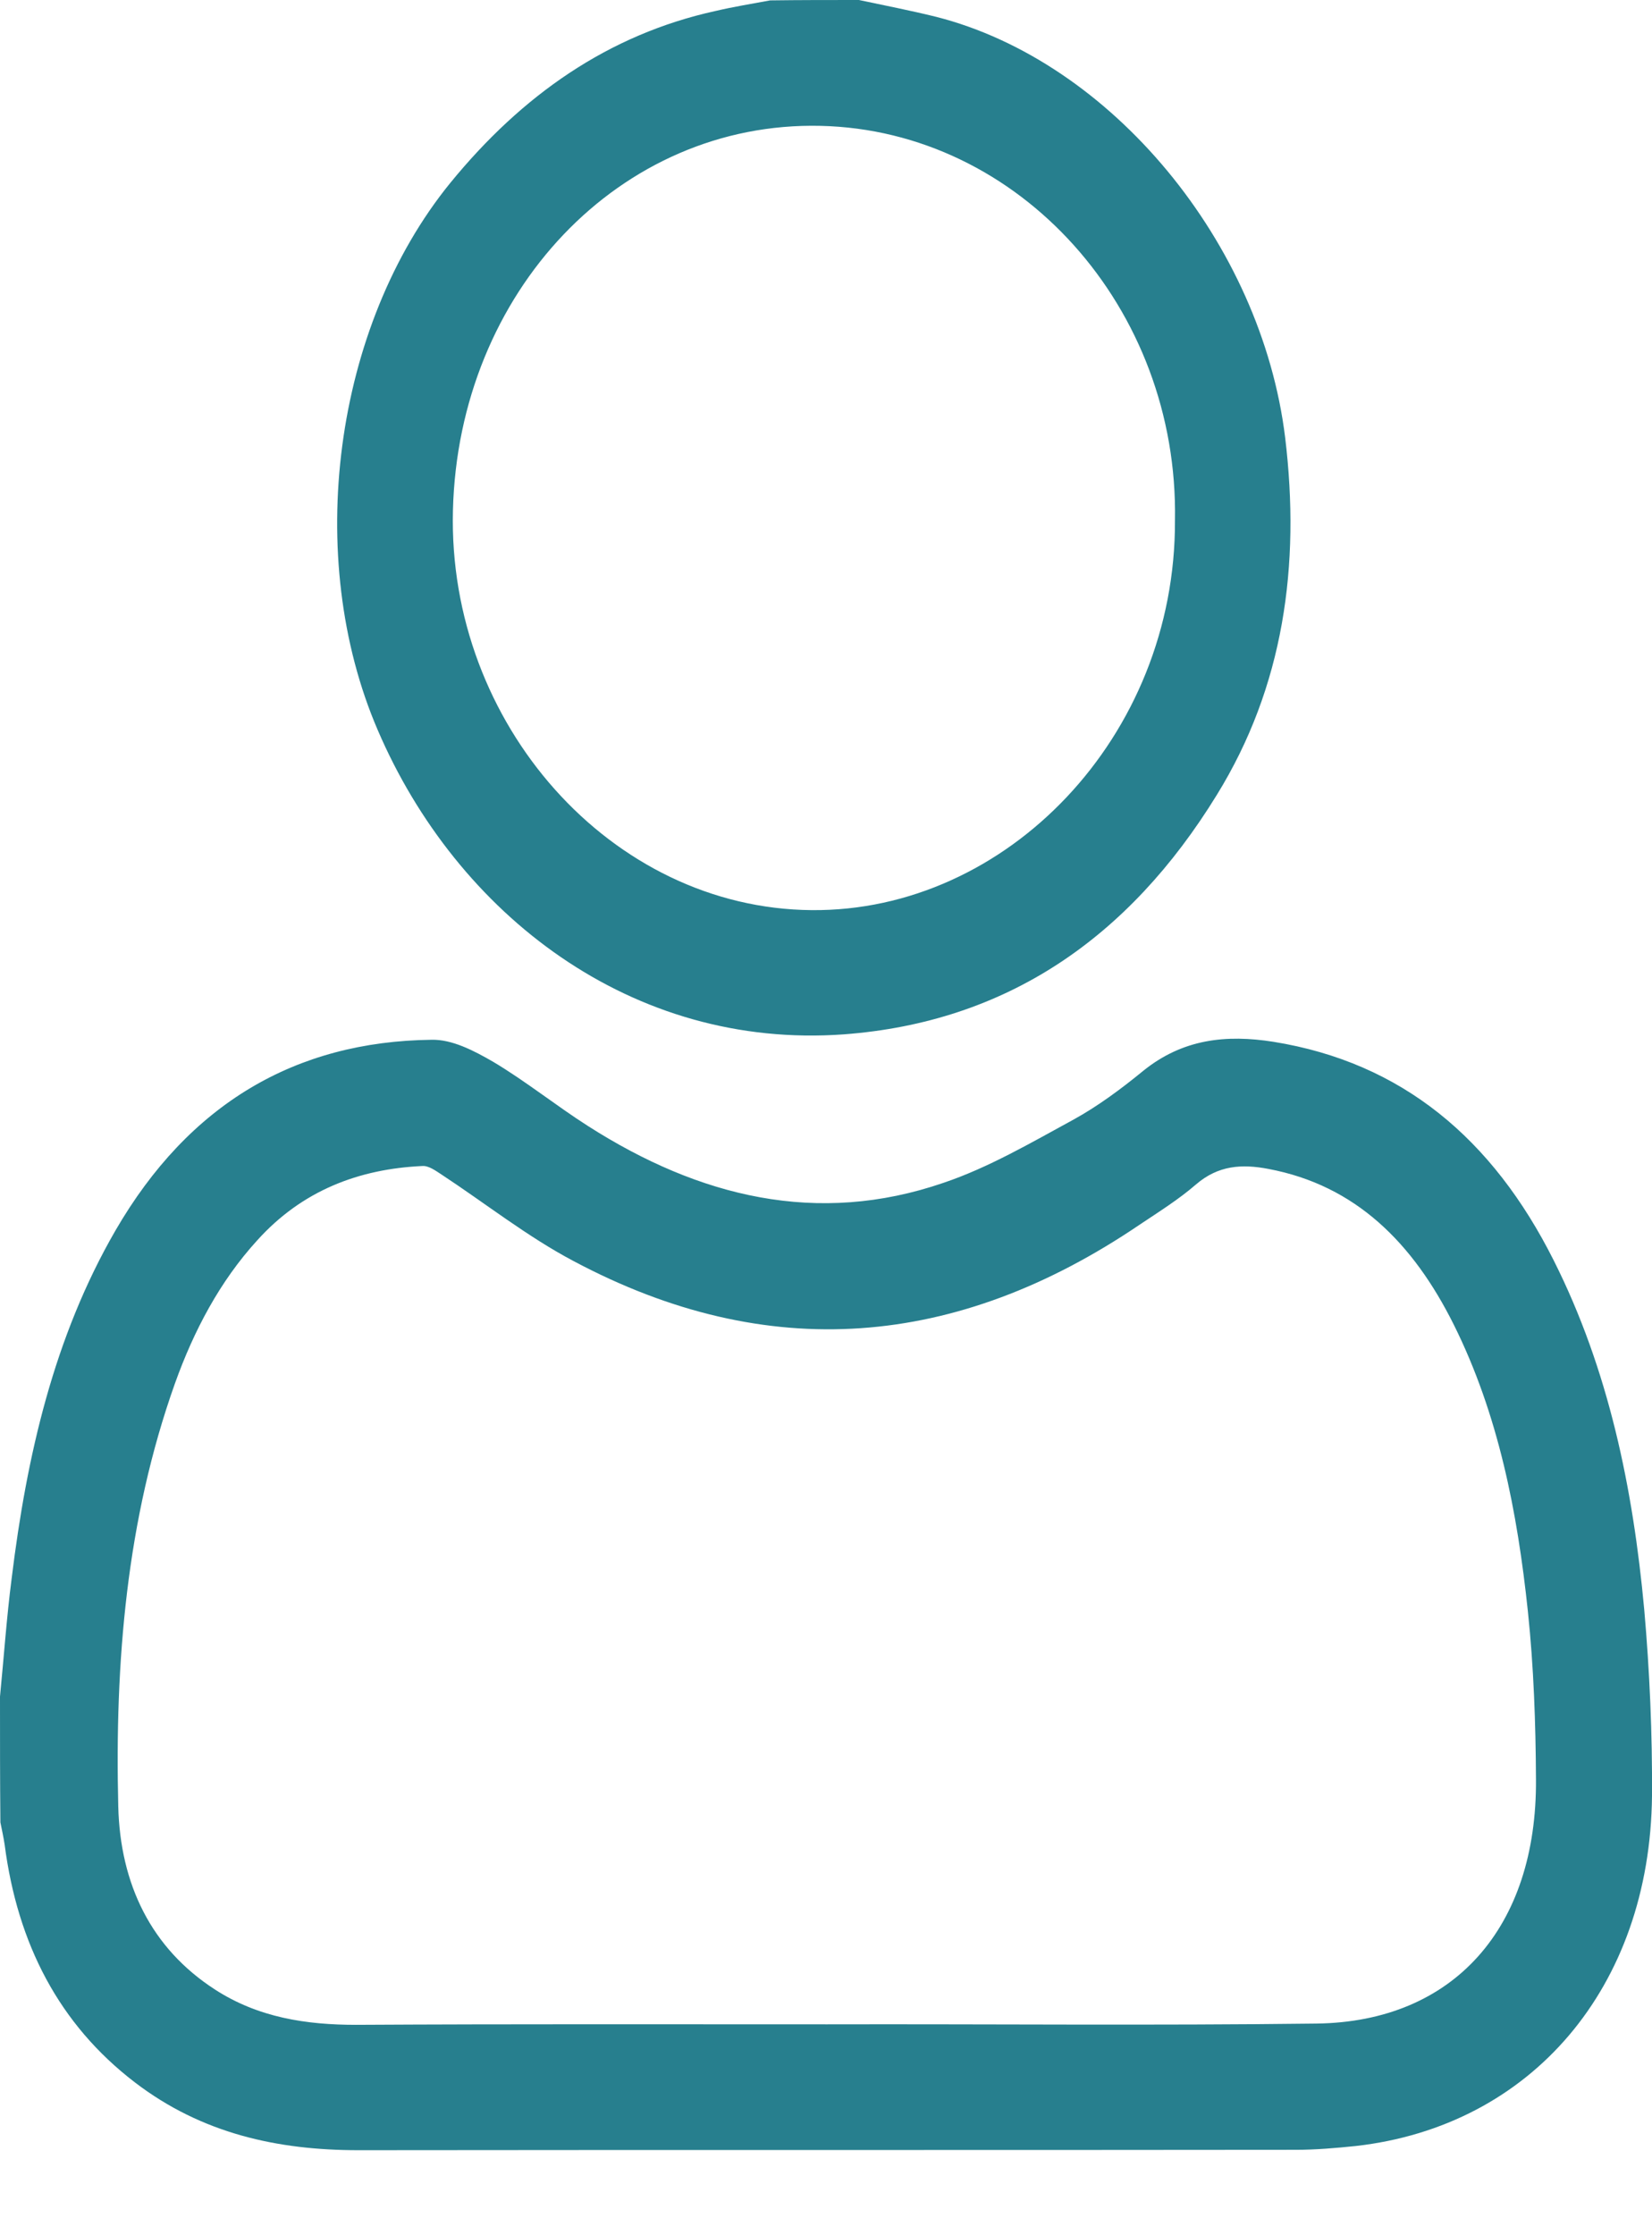
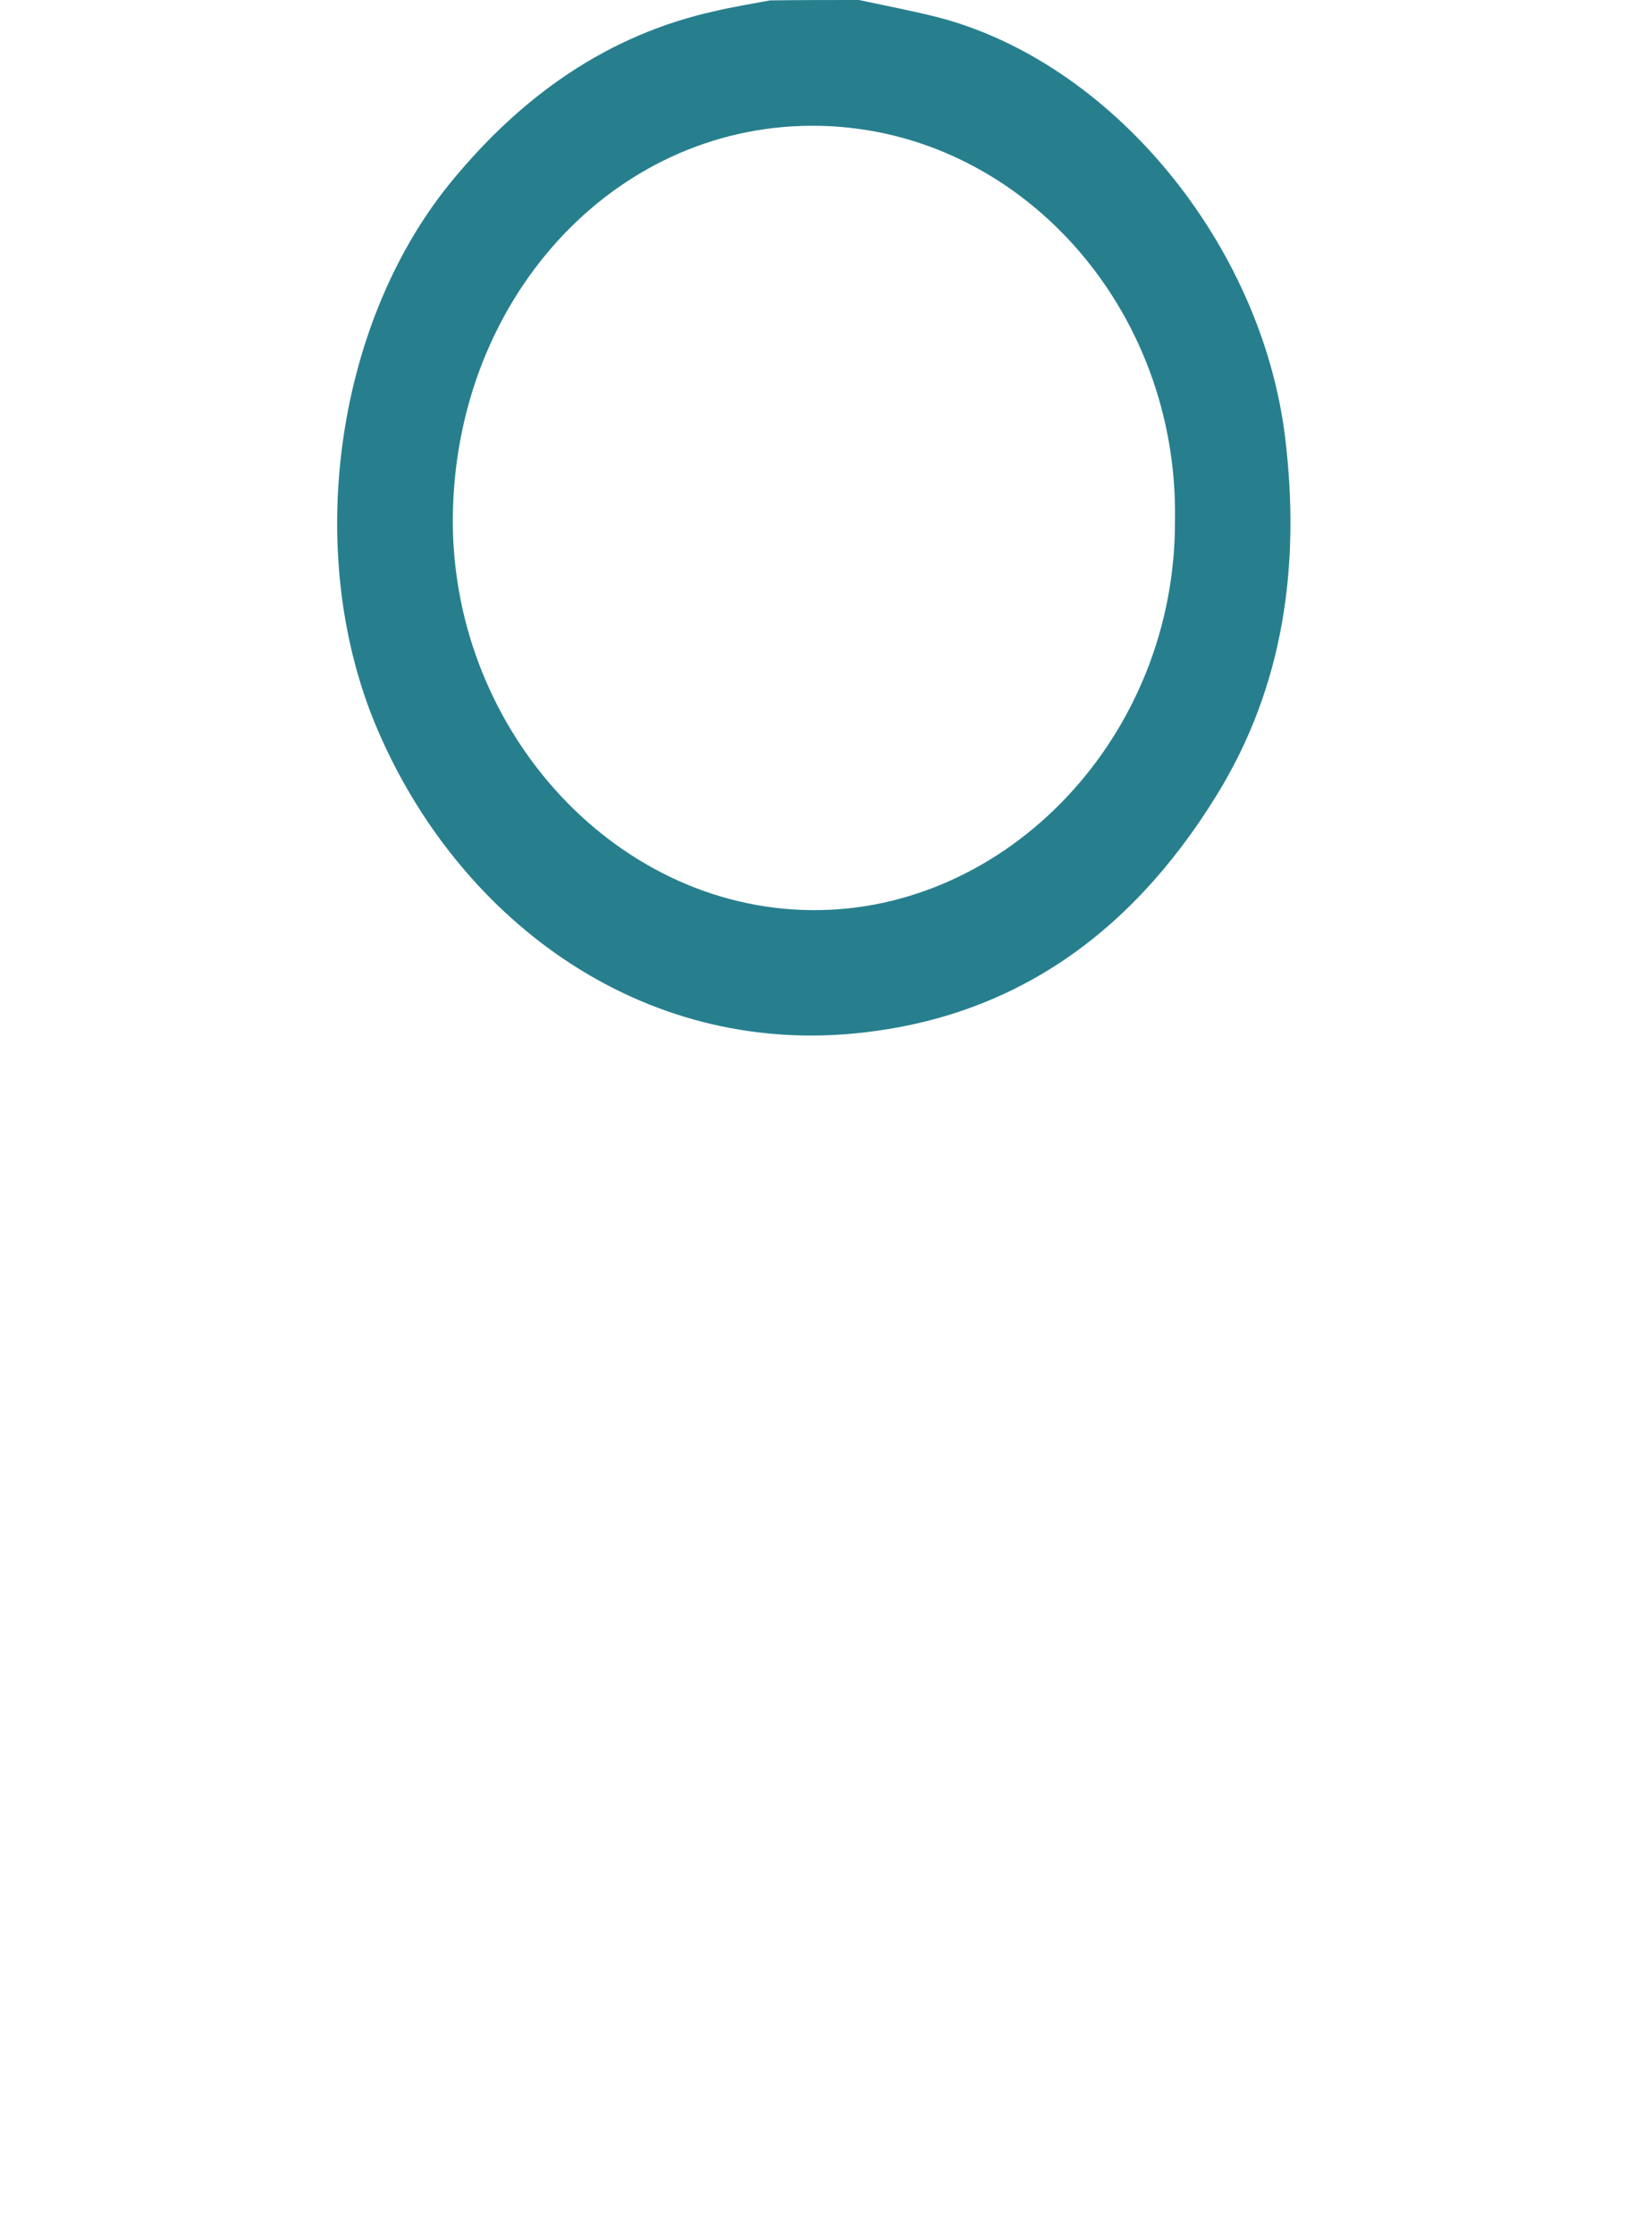
<svg xmlns="http://www.w3.org/2000/svg" width="17" height="23" viewBox="0 0 17 23" fill="none">
-   <path d="M0 17.457C0.04 17.05 0.068 16.643 0.12 16.241C0.275 14.977 0.555 13.756 1.189 12.66C1.943 11.361 3.037 10.716 4.441 10.699C4.653 10.694 4.876 10.811 5.072 10.924C5.407 11.123 5.718 11.374 6.05 11.586C7.195 12.318 8.412 12.617 9.709 12.171C10.172 12.015 10.607 11.76 11.046 11.521C11.297 11.383 11.537 11.205 11.764 11.019C12.171 10.69 12.618 10.643 13.105 10.72C14.426 10.933 15.36 11.716 15.99 12.972C16.553 14.093 16.804 15.306 16.92 16.561C16.976 17.198 17.004 17.838 17 18.479C16.98 20.449 15.759 21.878 13.951 22.082C13.747 22.103 13.54 22.121 13.336 22.121C10.12 22.125 6.904 22.121 3.687 22.125C2.861 22.125 2.079 21.956 1.389 21.428C0.607 20.83 0.18 19.999 0.048 18.982C0.036 18.904 0.02 18.83 0.004 18.752C0 18.323 0 17.89 0 17.457ZM8.512 20.83C8.512 20.826 8.512 20.826 8.512 20.83C10.192 20.826 11.868 20.843 13.548 20.822C14.96 20.804 15.818 19.834 15.806 18.306C15.803 17.73 15.783 17.154 15.723 16.583C15.615 15.557 15.419 14.552 14.96 13.63C14.541 12.79 13.951 12.197 13.053 12.028C12.782 11.976 12.538 11.989 12.307 12.188C12.127 12.344 11.924 12.47 11.724 12.604C9.845 13.877 7.901 14.041 5.902 12.976C5.427 12.725 4.996 12.383 4.541 12.084C4.481 12.045 4.41 11.993 4.346 11.998C3.695 12.028 3.109 12.249 2.646 12.764C2.263 13.184 1.995 13.691 1.8 14.236C1.301 15.639 1.181 17.102 1.217 18.588C1.237 19.389 1.556 20.047 2.211 20.471C2.658 20.761 3.153 20.835 3.663 20.835C5.275 20.826 6.892 20.83 8.512 20.83Z" fill="#277F8E" />
-   <path d="M8.839 0C9.102 0.056 9.37 0.108 9.633 0.173C11.437 0.632 12.981 2.503 13.225 4.503C13.384 5.819 13.209 7.066 12.522 8.179C11.612 9.66 10.351 10.517 8.687 10.643C6.501 10.803 4.701 9.409 3.887 7.512C3.121 5.733 3.432 3.36 4.633 1.883C5.371 0.979 6.261 0.355 7.363 0.113C7.55 0.069 7.738 0.039 7.925 0.004C8.228 0 8.532 0 8.839 0ZM12.091 5.356C12.131 3.169 10.491 1.342 8.444 1.295C6.381 1.247 4.717 3.005 4.661 5.252C4.605 7.447 6.289 9.348 8.352 9.365C10.359 9.383 12.099 7.581 12.091 5.356Z" fill="#277F8E" />
+   <path d="M8.839 0C9.102 0.056 9.37 0.108 9.633 0.173C11.437 0.632 12.981 2.503 13.225 4.503C13.384 5.819 13.209 7.066 12.522 8.179C11.612 9.66 10.351 10.517 8.687 10.643C6.501 10.803 4.701 9.409 3.887 7.512C3.121 5.733 3.432 3.36 4.633 1.883C5.371 0.979 6.261 0.355 7.363 0.113C7.55 0.069 7.738 0.039 7.925 0.004C8.228 0 8.532 0 8.839 0M12.091 5.356C12.131 3.169 10.491 1.342 8.444 1.295C6.381 1.247 4.717 3.005 4.661 5.252C4.605 7.447 6.289 9.348 8.352 9.365C10.359 9.383 12.099 7.581 12.091 5.356Z" fill="#277F8E" />
</svg>